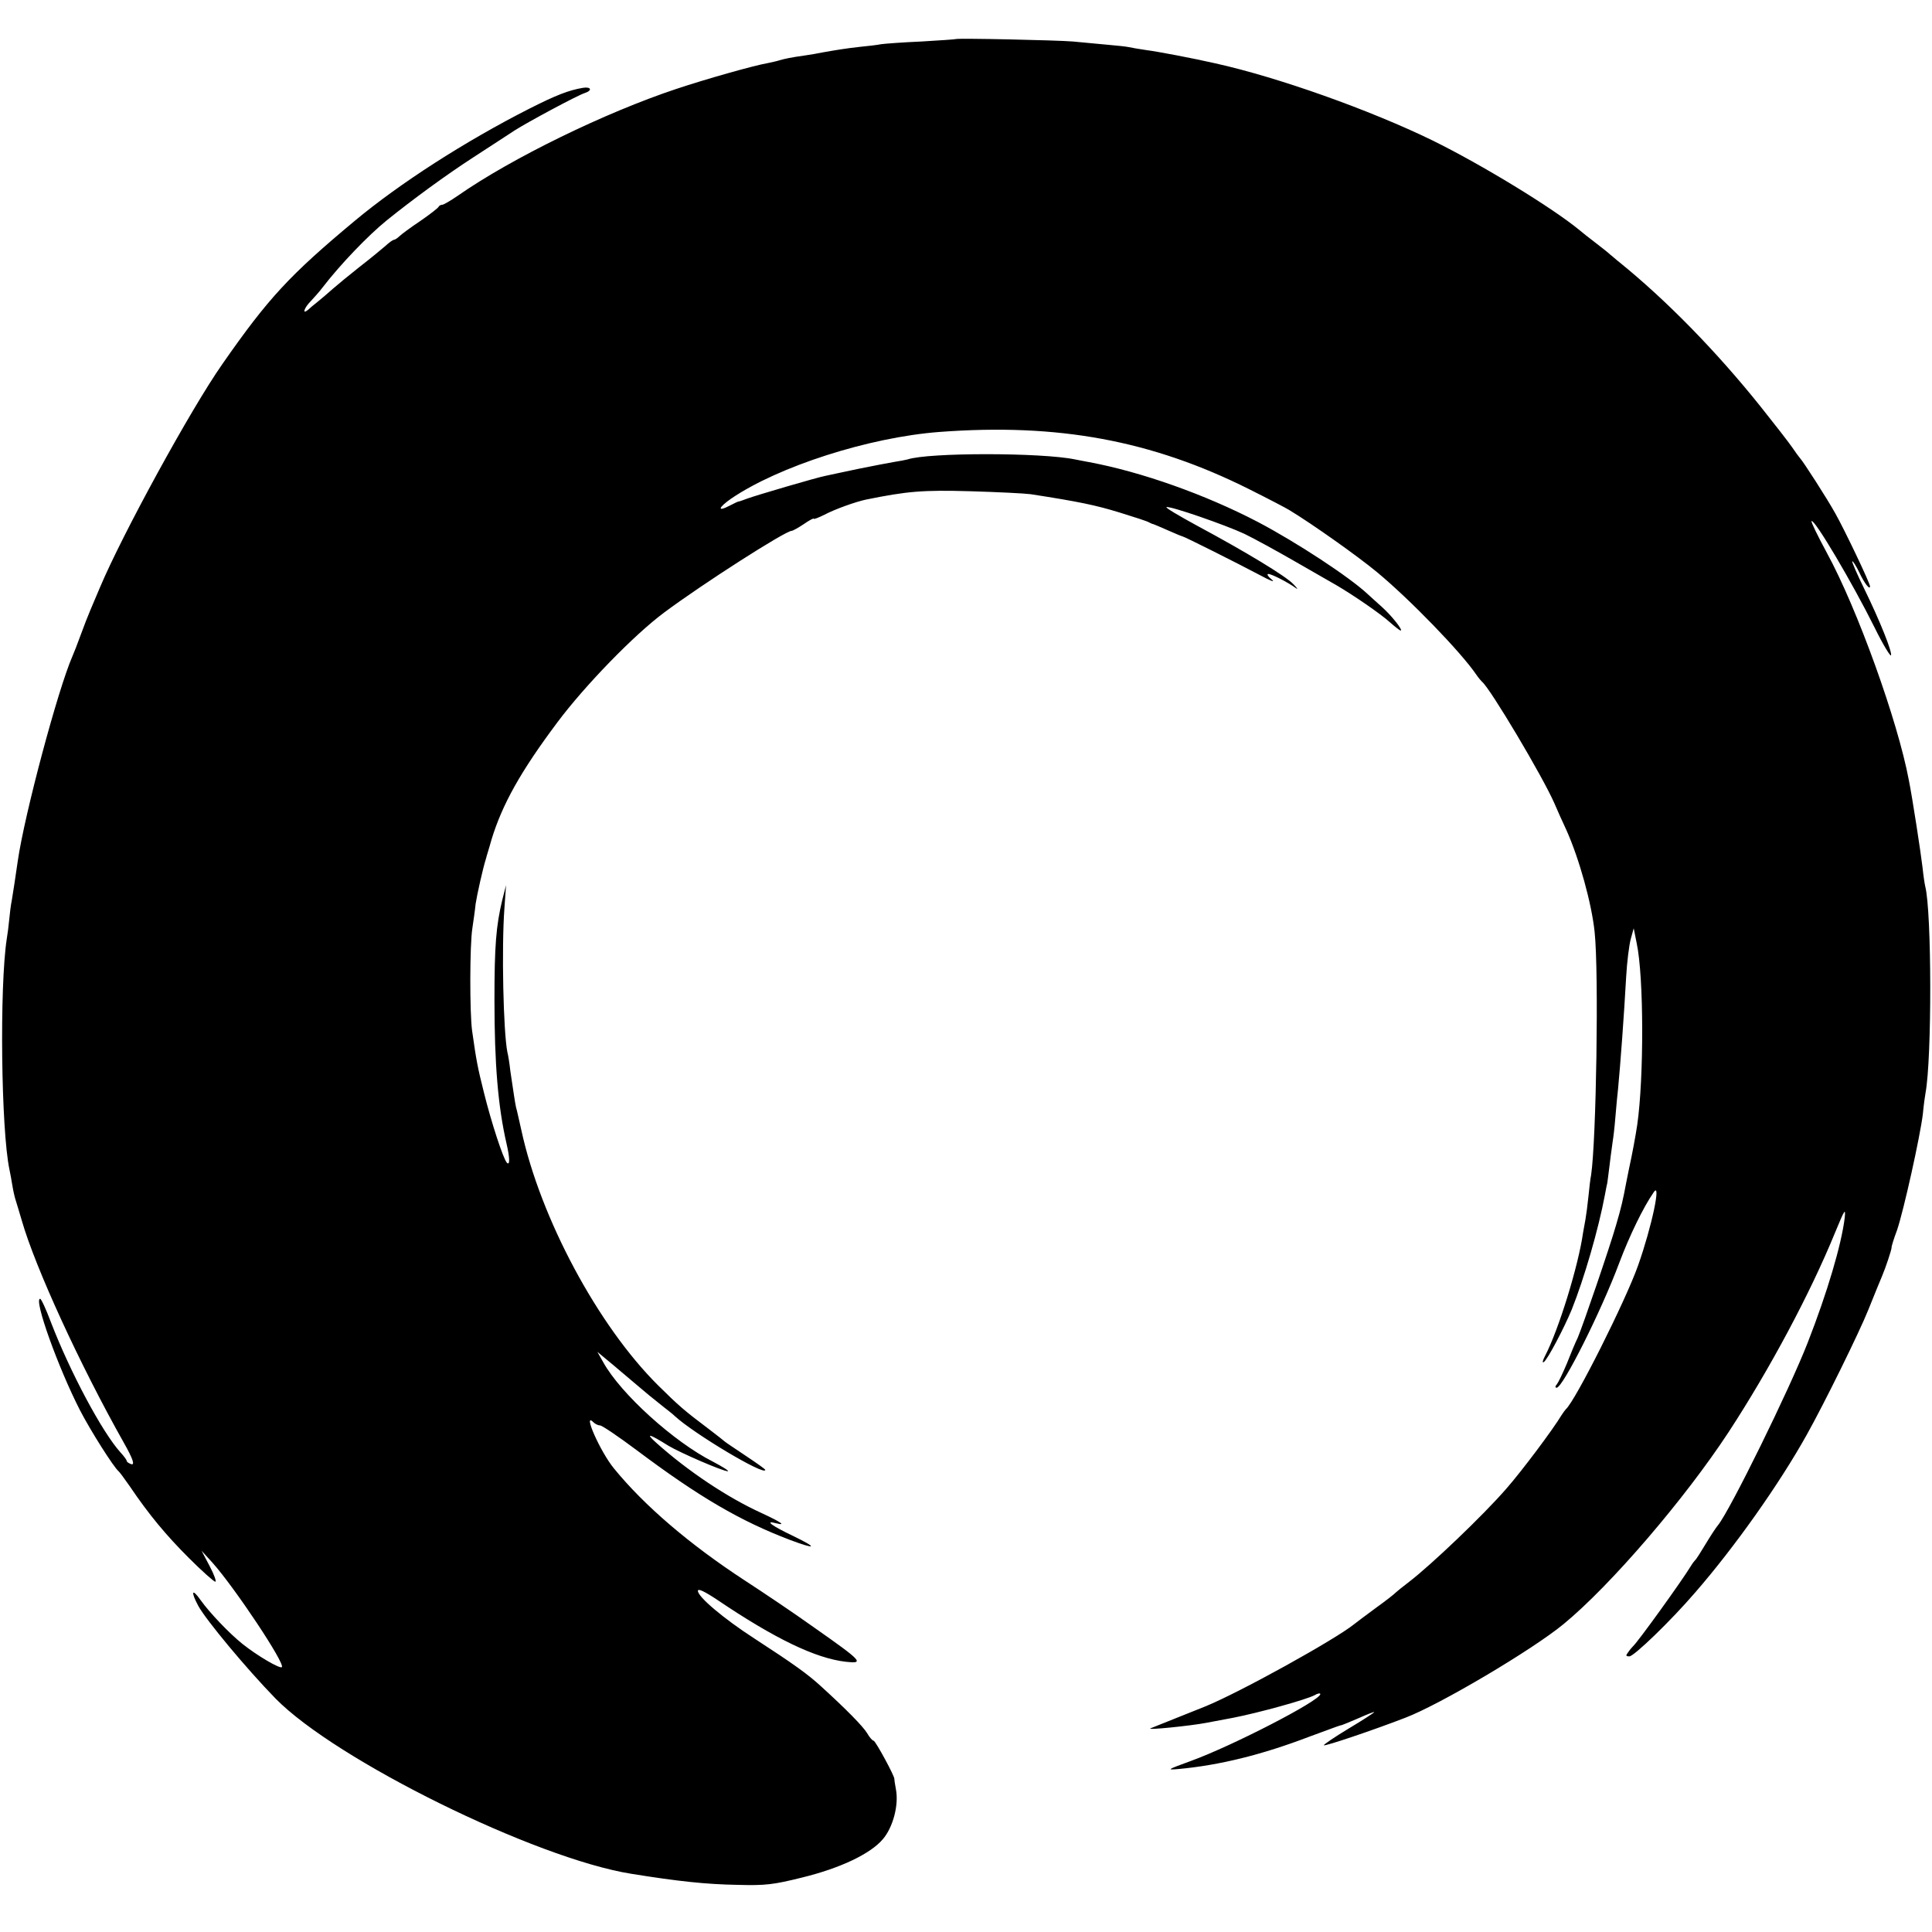
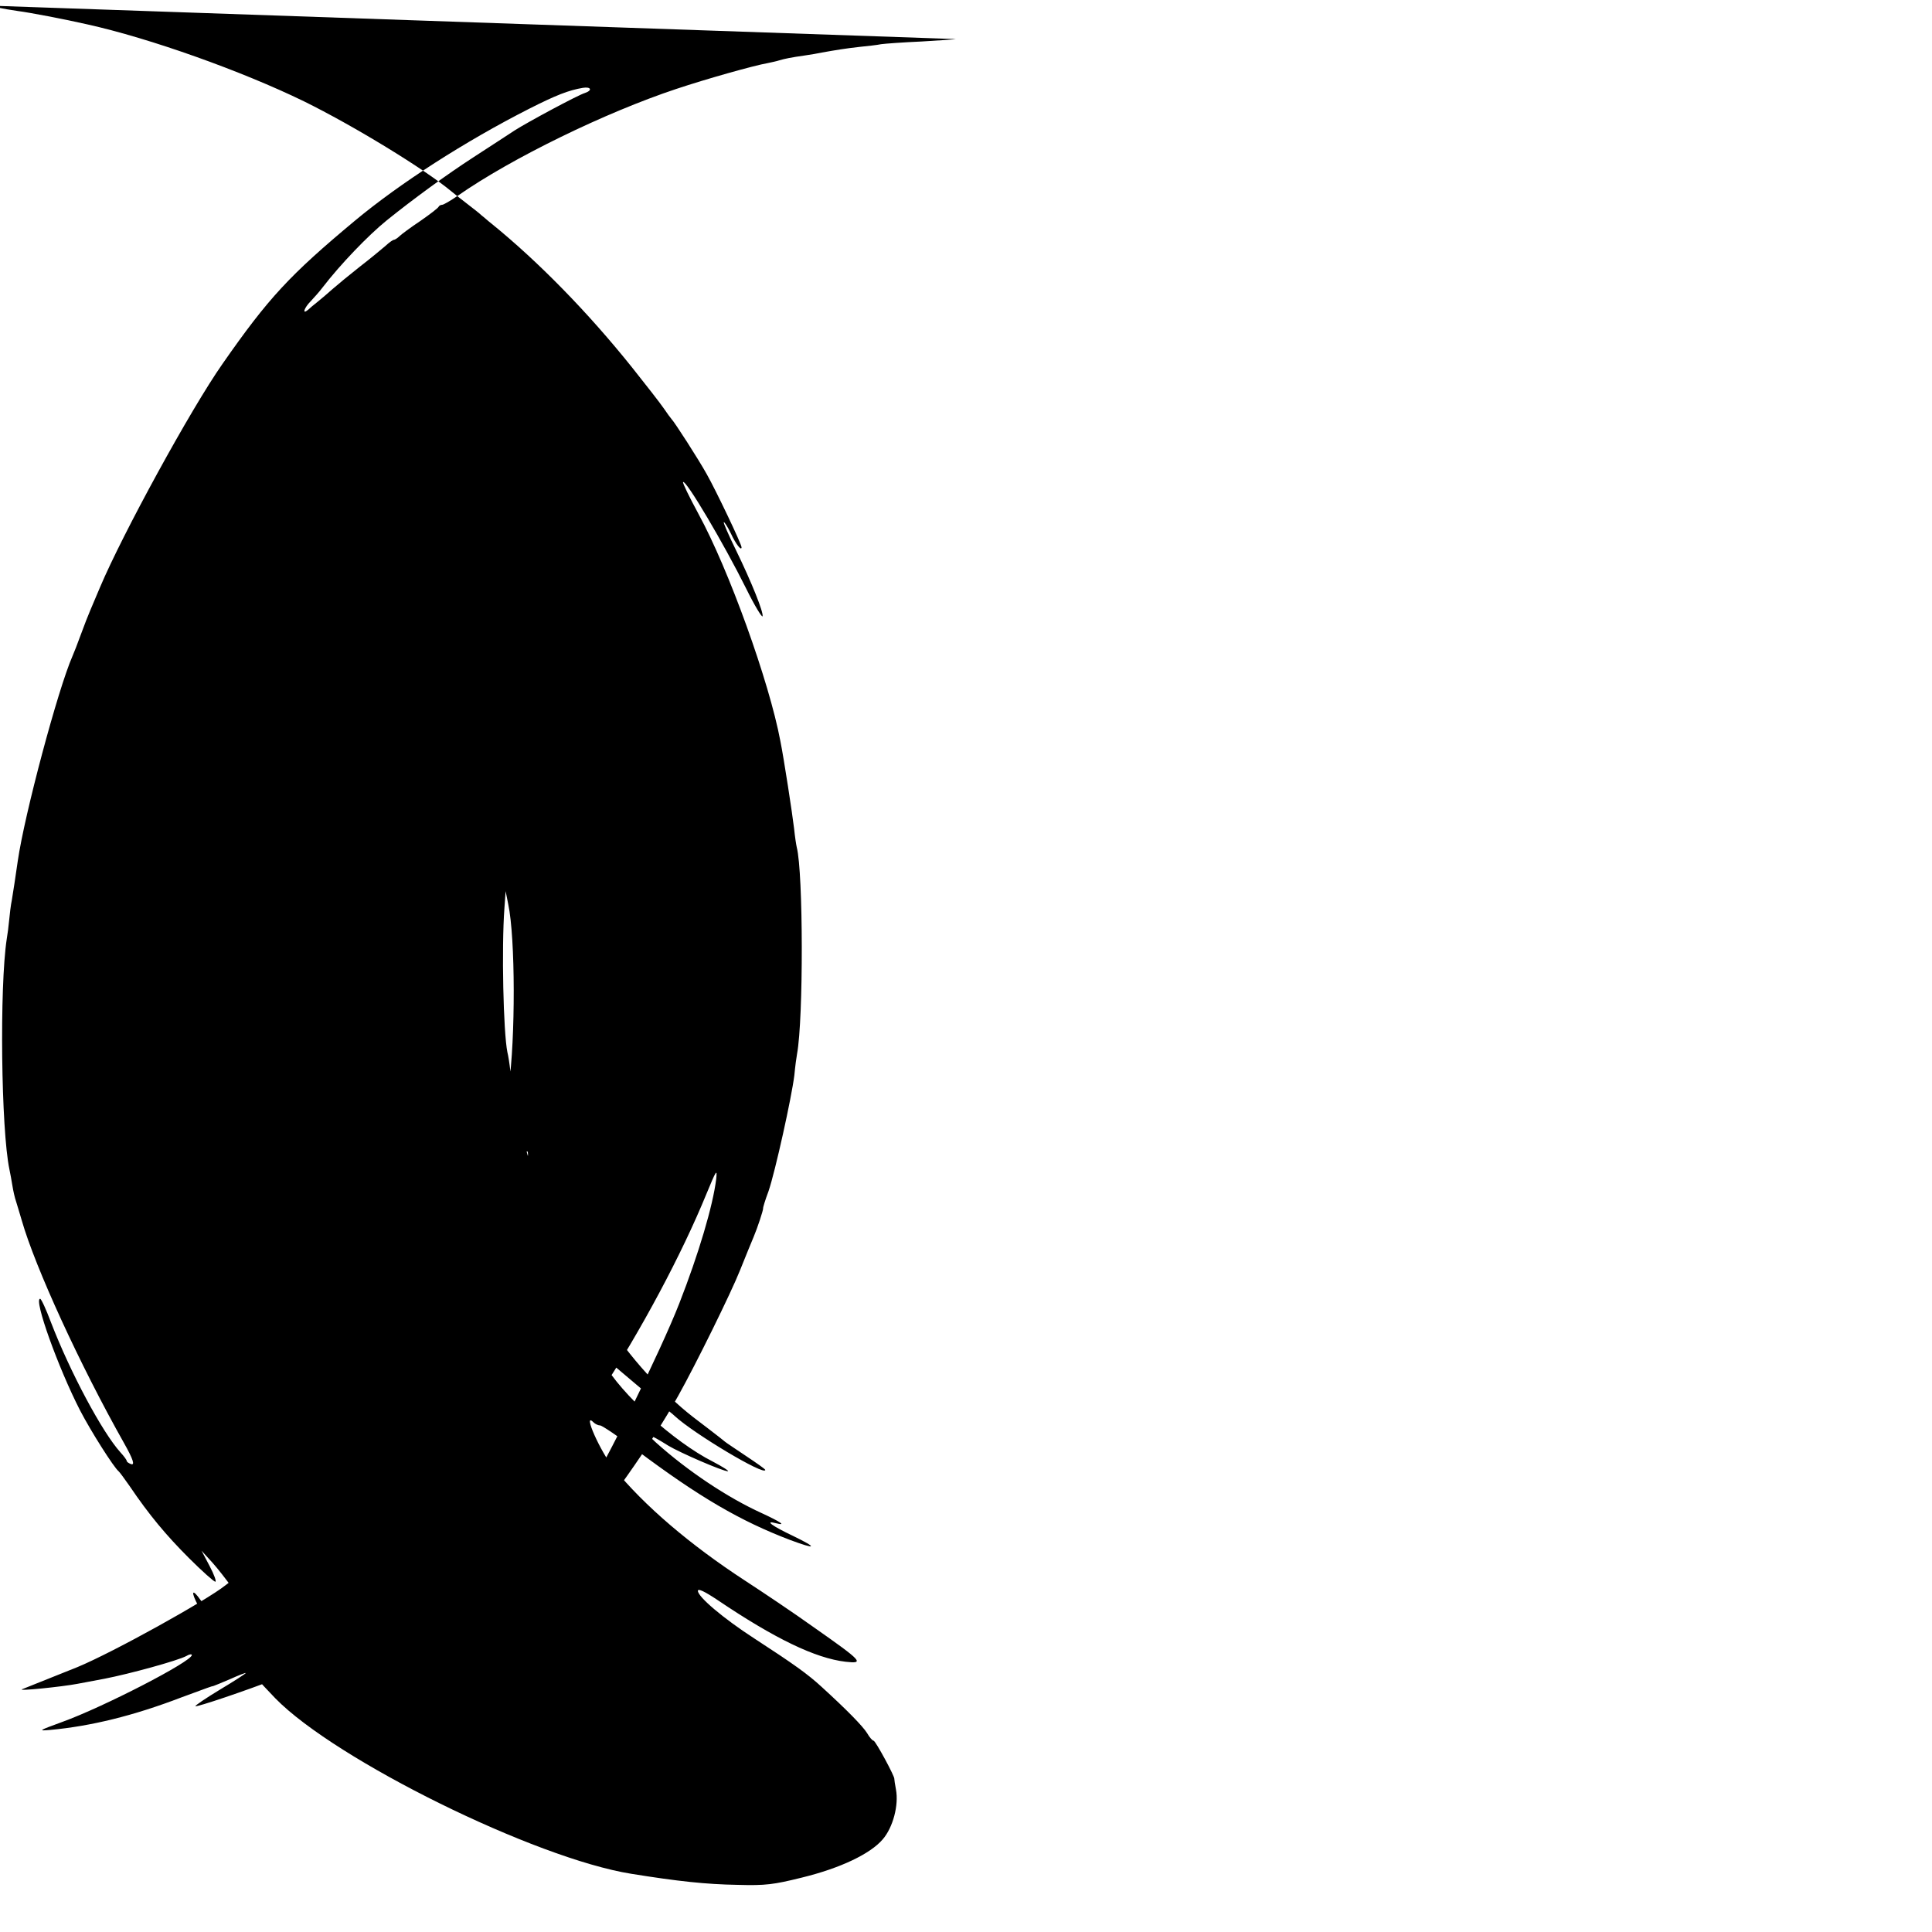
<svg xmlns="http://www.w3.org/2000/svg" version="1.0" width="717pt" height="717pt" viewBox="0 0 717 717" preserveAspectRatio="xMidYMid meet">
  <g transform="translate(0,717) scale(0.1,-0.1)" fill="#000000" stroke="none">
-     <path d="M3547 7025 c-1 -1 -58 -5 -127 -9 -69 -3 -136 -8 -150 -10 -14 -3 -50 -7 -80 -10 -54 -6 -89 -12 -140 -21 -14 -3 -42 -8 -64 -11 -50 -7 -74 -12 -94 -18 -9 -3 -28 -7 -42 -10 -52 -9 -229 -59 -340 -96 -262 -87 -610 -256 -812 -397 -26 -18 -52 -33 -57 -33 -5 0 -11 -3 -13 -7 -2 -5 -32 -28 -68 -53 -36 -24 -71 -50 -78 -57 -7 -7 -17 -13 -20 -13 -4 0 -18 -10 -32 -23 -14 -12 -56 -47 -95 -77 -38 -30 -83 -67 -100 -82 -16 -14 -41 -36 -55 -47 -14 -11 -31 -25 -37 -31 -23 -19 -14 8 10 32 12 13 32 35 44 51 67 87 169 193 238 249 98 79 221 169 323 235 64 42 133 86 152 99 45 29 236 132 261 139 29 10 22 24 -8 19 -53 -9 -99 -27 -198 -77 -240 -122 -481 -277 -649 -417 -241 -201 -320 -286 -490 -530 -118 -168 -372 -633 -455 -830 -13 -30 -29 -68 -36 -85 -7 -16 -23 -57 -35 -90 -12 -33 -26 -69 -31 -80 -54 -123 -178 -587 -203 -760 -10 -69 -16 -109 -22 -145 -4 -19 -8 -53 -10 -75 -2 -22 -6 -53 -9 -70 -27 -177 -21 -708 10 -855 3 -14 8 -41 11 -60 3 -19 9 -46 14 -60 4 -14 14 -45 21 -70 50 -174 216 -536 379 -825 35 -62 42 -85 25 -78 -8 3 -15 8 -15 12 0 3 -10 17 -23 31 -67 74 -186 296 -258 483 -18 48 -36 87 -40 87 -25 0 67 -256 148 -414 41 -79 125 -211 143 -226 4 -3 22 -28 41 -55 73 -108 136 -183 220 -267 49 -49 93 -88 98 -88 5 0 -4 26 -21 58 l-30 57 41 -45 c82 -92 270 -374 257 -387 -7 -7 -91 42 -146 86 -49 39 -123 117 -155 162 -33 47 -38 33 -9 -21 30 -54 178 -232 286 -343 224 -229 964 -594 1321 -651 174 -28 277 -39 393 -41 106 -3 135 1 240 27 143 35 254 88 300 142 38 44 60 127 49 185 -4 20 -6 37 -6 39 3 7 -70 142 -77 142 -4 0 -15 12 -24 28 -16 26 -77 88 -168 171 -52 48 -104 85 -250 180 -116 75 -210 155 -210 177 0 10 25 -2 73 -34 212 -143 363 -216 475 -229 71 -8 63 1 -118 128 -74 53 -189 130 -255 173 -204 133 -374 278 -487 417 -50 61 -117 212 -76 171 7 -7 18 -12 25 -12 7 0 68 -41 136 -92 232 -174 385 -263 569 -333 99 -37 104 -30 11 15 -78 37 -108 59 -63 47 39 -10 19 4 -52 37 -128 58 -276 157 -393 262 -41 37 -27 34 45 -11 43 -26 202 -95 221 -95 7 0 -18 16 -56 36 -144 73 -341 251 -406 368 l-22 39 59 -49 c32 -27 70 -59 84 -71 35 -30 64 -54 101 -83 18 -14 37 -29 43 -35 70 -65 336 -224 336 -200 0 3 -33 26 -72 52 -40 27 -75 50 -78 53 -3 3 -30 24 -60 47 -93 70 -111 86 -189 163 -222 221 -435 618 -506 945 -9 39 -17 77 -20 86 -4 18 -9 54 -21 134 -3 28 -8 59 -11 70 -15 75 -22 387 -11 535 l6 85 -14 -55 c-23 -96 -29 -170 -29 -370 0 -238 13 -396 45 -535 12 -52 13 -82 1 -70 -14 16 -58 151 -85 260 -24 96 -28 117 -44 230 -9 66 -9 317 1 380 4 28 10 68 12 90 5 33 27 133 39 170 1 6 11 36 20 69 40 131 108 253 245 436 101 135 283 323 396 407 145 108 450 303 473 303 4 0 24 11 45 25 20 14 37 23 37 20 0 -3 18 4 40 15 40 21 116 48 154 56 153 31 210 36 386 31 102 -3 203 -8 225 -11 181 -28 242 -41 330 -68 55 -17 105 -33 110 -37 6 -3 12 -6 15 -6 3 -1 27 -11 54 -23 27 -12 51 -22 53 -22 6 0 209 -102 290 -145 37 -20 57 -28 43 -16 -14 11 -20 21 -13 21 12 0 73 -31 103 -53 8 -6 4 1 -10 15 -28 30 -175 119 -359 218 -66 36 -117 66 -112 68 14 5 218 -66 289 -99 37 -18 121 -64 187 -102 66 -38 136 -78 155 -89 60 -35 164 -106 199 -138 18 -16 36 -30 39 -30 10 0 -32 54 -70 88 -23 20 -46 42 -52 47 -67 63 -262 191 -406 267 -197 103 -435 187 -628 223 -15 3 -38 7 -52 10 -125 26 -546 26 -622 0 -7 -2 -29 -6 -48 -9 -19 -3 -80 -15 -135 -26 -55 -12 -110 -23 -122 -26 -32 -6 -256 -72 -289 -84 -16 -6 -30 -11 -32 -11 -1 1 -16 -6 -33 -15 -48 -25 -45 -9 5 26 175 119 510 227 772 247 440 33 787 -31 1149 -212 72 -36 139 -71 150 -78 86 -52 255 -172 325 -230 122 -101 312 -297 369 -381 8 -12 18 -23 21 -26 29 -22 226 -353 269 -452 10 -24 30 -68 44 -98 48 -107 94 -273 105 -379 16 -152 6 -773 -13 -901 -3 -14 -7 -50 -10 -80 -3 -30 -8 -68 -11 -85 -3 -16 -7 -39 -9 -50 -17 -121 -90 -359 -141 -457 -9 -17 -11 -27 -5 -23 13 7 76 127 104 195 46 115 99 297 123 425 4 22 8 42 9 45 0 3 5 34 9 70 4 36 10 74 11 84 2 11 7 51 10 90 3 39 8 87 10 106 9 95 22 271 30 415 3 55 11 118 17 140 l11 40 11 -55 c27 -126 27 -502 2 -675 -6 -40 -18 -106 -31 -165 -3 -14 -7 -36 -10 -50 -12 -64 -18 -90 -37 -155 -23 -81 -124 -376 -143 -420 -8 -16 -26 -59 -40 -95 -15 -36 -32 -71 -37 -77 -7 -8 -7 -13 -1 -13 23 0 166 285 233 465 37 98 88 204 127 260 29 44 -6 -125 -58 -272 -46 -130 -233 -503 -268 -533 -3 -3 -10 -13 -16 -22 -31 -52 -147 -207 -205 -273 -86 -99 -278 -282 -360 -345 -25 -19 -47 -37 -50 -40 -3 -4 -36 -30 -75 -58 -38 -28 -74 -55 -80 -60 -71 -57 -419 -250 -550 -304 -40 -16 -177 -71 -205 -82 -20 -8 147 9 205 20 11 2 57 11 101 19 93 18 271 67 303 84 11 7 21 8 21 4 0 -24 -328 -193 -480 -248 -90 -33 -92 -34 -45 -30 150 14 307 52 487 121 103 38 111 41 118 42 3 1 31 12 63 26 31 14 57 24 57 22 0 -2 -43 -30 -95 -61 -53 -32 -94 -60 -92 -62 5 -4 183 56 302 102 129 49 473 253 588 348 175 144 450 465 612 712 153 234 303 515 395 740 36 87 40 94 36 55 -12 -99 -65 -278 -137 -462 -68 -175 -289 -624 -333 -678 -7 -8 -28 -40 -46 -70 -18 -30 -35 -57 -39 -60 -3 -3 -10 -12 -16 -22 -32 -53 -196 -281 -215 -298 -3 -3 -11 -12 -17 -21 -10 -13 -10 -16 4 -16 17 0 154 132 245 238 146 168 311 401 413 584 65 116 196 382 229 465 21 52 44 109 51 125 14 33 35 97 35 105 -1 3 8 32 20 64 25 73 86 349 96 431 3 33 8 69 10 79 24 130 23 673 -1 766 -2 8 -7 40 -10 70 -6 52 -38 261 -51 325 -41 219 -191 636 -304 843 -34 63 -60 116 -57 118 10 10 151 -228 234 -395 31 -63 59 -109 61 -103 4 14 -40 125 -99 246 -27 55 -47 101 -45 103 2 2 14 -16 26 -41 19 -41 40 -67 40 -52 0 12 -96 213 -129 271 -31 56 -120 194 -131 205 -3 3 -16 21 -29 40 -13 19 -66 87 -117 151 -164 205 -349 394 -523 535 -13 10 -28 24 -35 29 -6 6 -31 26 -56 45 -25 19 -50 39 -57 45 -100 83 -364 244 -547 334 -230 112 -571 234 -806 286 -83 19 -215 44 -255 49 -27 4 -57 9 -65 11 -8 2 -44 6 -80 9 -36 3 -93 9 -128 12 -59 5 -429 13 -435 9z" />
+     <path d="M3547 7025 c-1 -1 -58 -5 -127 -9 -69 -3 -136 -8 -150 -10 -14 -3 -50 -7 -80 -10 -54 -6 -89 -12 -140 -21 -14 -3 -42 -8 -64 -11 -50 -7 -74 -12 -94 -18 -9 -3 -28 -7 -42 -10 -52 -9 -229 -59 -340 -96 -262 -87 -610 -256 -812 -397 -26 -18 -52 -33 -57 -33 -5 0 -11 -3 -13 -7 -2 -5 -32 -28 -68 -53 -36 -24 -71 -50 -78 -57 -7 -7 -17 -13 -20 -13 -4 0 -18 -10 -32 -23 -14 -12 -56 -47 -95 -77 -38 -30 -83 -67 -100 -82 -16 -14 -41 -36 -55 -47 -14 -11 -31 -25 -37 -31 -23 -19 -14 8 10 32 12 13 32 35 44 51 67 87 169 193 238 249 98 79 221 169 323 235 64 42 133 86 152 99 45 29 236 132 261 139 29 10 22 24 -8 19 -53 -9 -99 -27 -198 -77 -240 -122 -481 -277 -649 -417 -241 -201 -320 -286 -490 -530 -118 -168 -372 -633 -455 -830 -13 -30 -29 -68 -36 -85 -7 -16 -23 -57 -35 -90 -12 -33 -26 -69 -31 -80 -54 -123 -178 -587 -203 -760 -10 -69 -16 -109 -22 -145 -4 -19 -8 -53 -10 -75 -2 -22 -6 -53 -9 -70 -27 -177 -21 -708 10 -855 3 -14 8 -41 11 -60 3 -19 9 -46 14 -60 4 -14 14 -45 21 -70 50 -174 216 -536 379 -825 35 -62 42 -85 25 -78 -8 3 -15 8 -15 12 0 3 -10 17 -23 31 -67 74 -186 296 -258 483 -18 48 -36 87 -40 87 -25 0 67 -256 148 -414 41 -79 125 -211 143 -226 4 -3 22 -28 41 -55 73 -108 136 -183 220 -267 49 -49 93 -88 98 -88 5 0 -4 26 -21 58 l-30 57 41 -45 c82 -92 270 -374 257 -387 -7 -7 -91 42 -146 86 -49 39 -123 117 -155 162 -33 47 -38 33 -9 -21 30 -54 178 -232 286 -343 224 -229 964 -594 1321 -651 174 -28 277 -39 393 -41 106 -3 135 1 240 27 143 35 254 88 300 142 38 44 60 127 49 185 -4 20 -6 37 -6 39 3 7 -70 142 -77 142 -4 0 -15 12 -24 28 -16 26 -77 88 -168 171 -52 48 -104 85 -250 180 -116 75 -210 155 -210 177 0 10 25 -2 73 -34 212 -143 363 -216 475 -229 71 -8 63 1 -118 128 -74 53 -189 130 -255 173 -204 133 -374 278 -487 417 -50 61 -117 212 -76 171 7 -7 18 -12 25 -12 7 0 68 -41 136 -92 232 -174 385 -263 569 -333 99 -37 104 -30 11 15 -78 37 -108 59 -63 47 39 -10 19 4 -52 37 -128 58 -276 157 -393 262 -41 37 -27 34 45 -11 43 -26 202 -95 221 -95 7 0 -18 16 -56 36 -144 73 -341 251 -406 368 l-22 39 59 -49 c32 -27 70 -59 84 -71 35 -30 64 -54 101 -83 18 -14 37 -29 43 -35 70 -65 336 -224 336 -200 0 3 -33 26 -72 52 -40 27 -75 50 -78 53 -3 3 -30 24 -60 47 -93 70 -111 86 -189 163 -222 221 -435 618 -506 945 -9 39 -17 77 -20 86 -4 18 -9 54 -21 134 -3 28 -8 59 -11 70 -15 75 -22 387 -11 535 l6 85 -14 -55 l11 40 11 -55 c27 -126 27 -502 2 -675 -6 -40 -18 -106 -31 -165 -3 -14 -7 -36 -10 -50 -12 -64 -18 -90 -37 -155 -23 -81 -124 -376 -143 -420 -8 -16 -26 -59 -40 -95 -15 -36 -32 -71 -37 -77 -7 -8 -7 -13 -1 -13 23 0 166 285 233 465 37 98 88 204 127 260 29 44 -6 -125 -58 -272 -46 -130 -233 -503 -268 -533 -3 -3 -10 -13 -16 -22 -31 -52 -147 -207 -205 -273 -86 -99 -278 -282 -360 -345 -25 -19 -47 -37 -50 -40 -3 -4 -36 -30 -75 -58 -38 -28 -74 -55 -80 -60 -71 -57 -419 -250 -550 -304 -40 -16 -177 -71 -205 -82 -20 -8 147 9 205 20 11 2 57 11 101 19 93 18 271 67 303 84 11 7 21 8 21 4 0 -24 -328 -193 -480 -248 -90 -33 -92 -34 -45 -30 150 14 307 52 487 121 103 38 111 41 118 42 3 1 31 12 63 26 31 14 57 24 57 22 0 -2 -43 -30 -95 -61 -53 -32 -94 -60 -92 -62 5 -4 183 56 302 102 129 49 473 253 588 348 175 144 450 465 612 712 153 234 303 515 395 740 36 87 40 94 36 55 -12 -99 -65 -278 -137 -462 -68 -175 -289 -624 -333 -678 -7 -8 -28 -40 -46 -70 -18 -30 -35 -57 -39 -60 -3 -3 -10 -12 -16 -22 -32 -53 -196 -281 -215 -298 -3 -3 -11 -12 -17 -21 -10 -13 -10 -16 4 -16 17 0 154 132 245 238 146 168 311 401 413 584 65 116 196 382 229 465 21 52 44 109 51 125 14 33 35 97 35 105 -1 3 8 32 20 64 25 73 86 349 96 431 3 33 8 69 10 79 24 130 23 673 -1 766 -2 8 -7 40 -10 70 -6 52 -38 261 -51 325 -41 219 -191 636 -304 843 -34 63 -60 116 -57 118 10 10 151 -228 234 -395 31 -63 59 -109 61 -103 4 14 -40 125 -99 246 -27 55 -47 101 -45 103 2 2 14 -16 26 -41 19 -41 40 -67 40 -52 0 12 -96 213 -129 271 -31 56 -120 194 -131 205 -3 3 -16 21 -29 40 -13 19 -66 87 -117 151 -164 205 -349 394 -523 535 -13 10 -28 24 -35 29 -6 6 -31 26 -56 45 -25 19 -50 39 -57 45 -100 83 -364 244 -547 334 -230 112 -571 234 -806 286 -83 19 -215 44 -255 49 -27 4 -57 9 -65 11 -8 2 -44 6 -80 9 -36 3 -93 9 -128 12 -59 5 -429 13 -435 9z" />
  </g>
</svg>